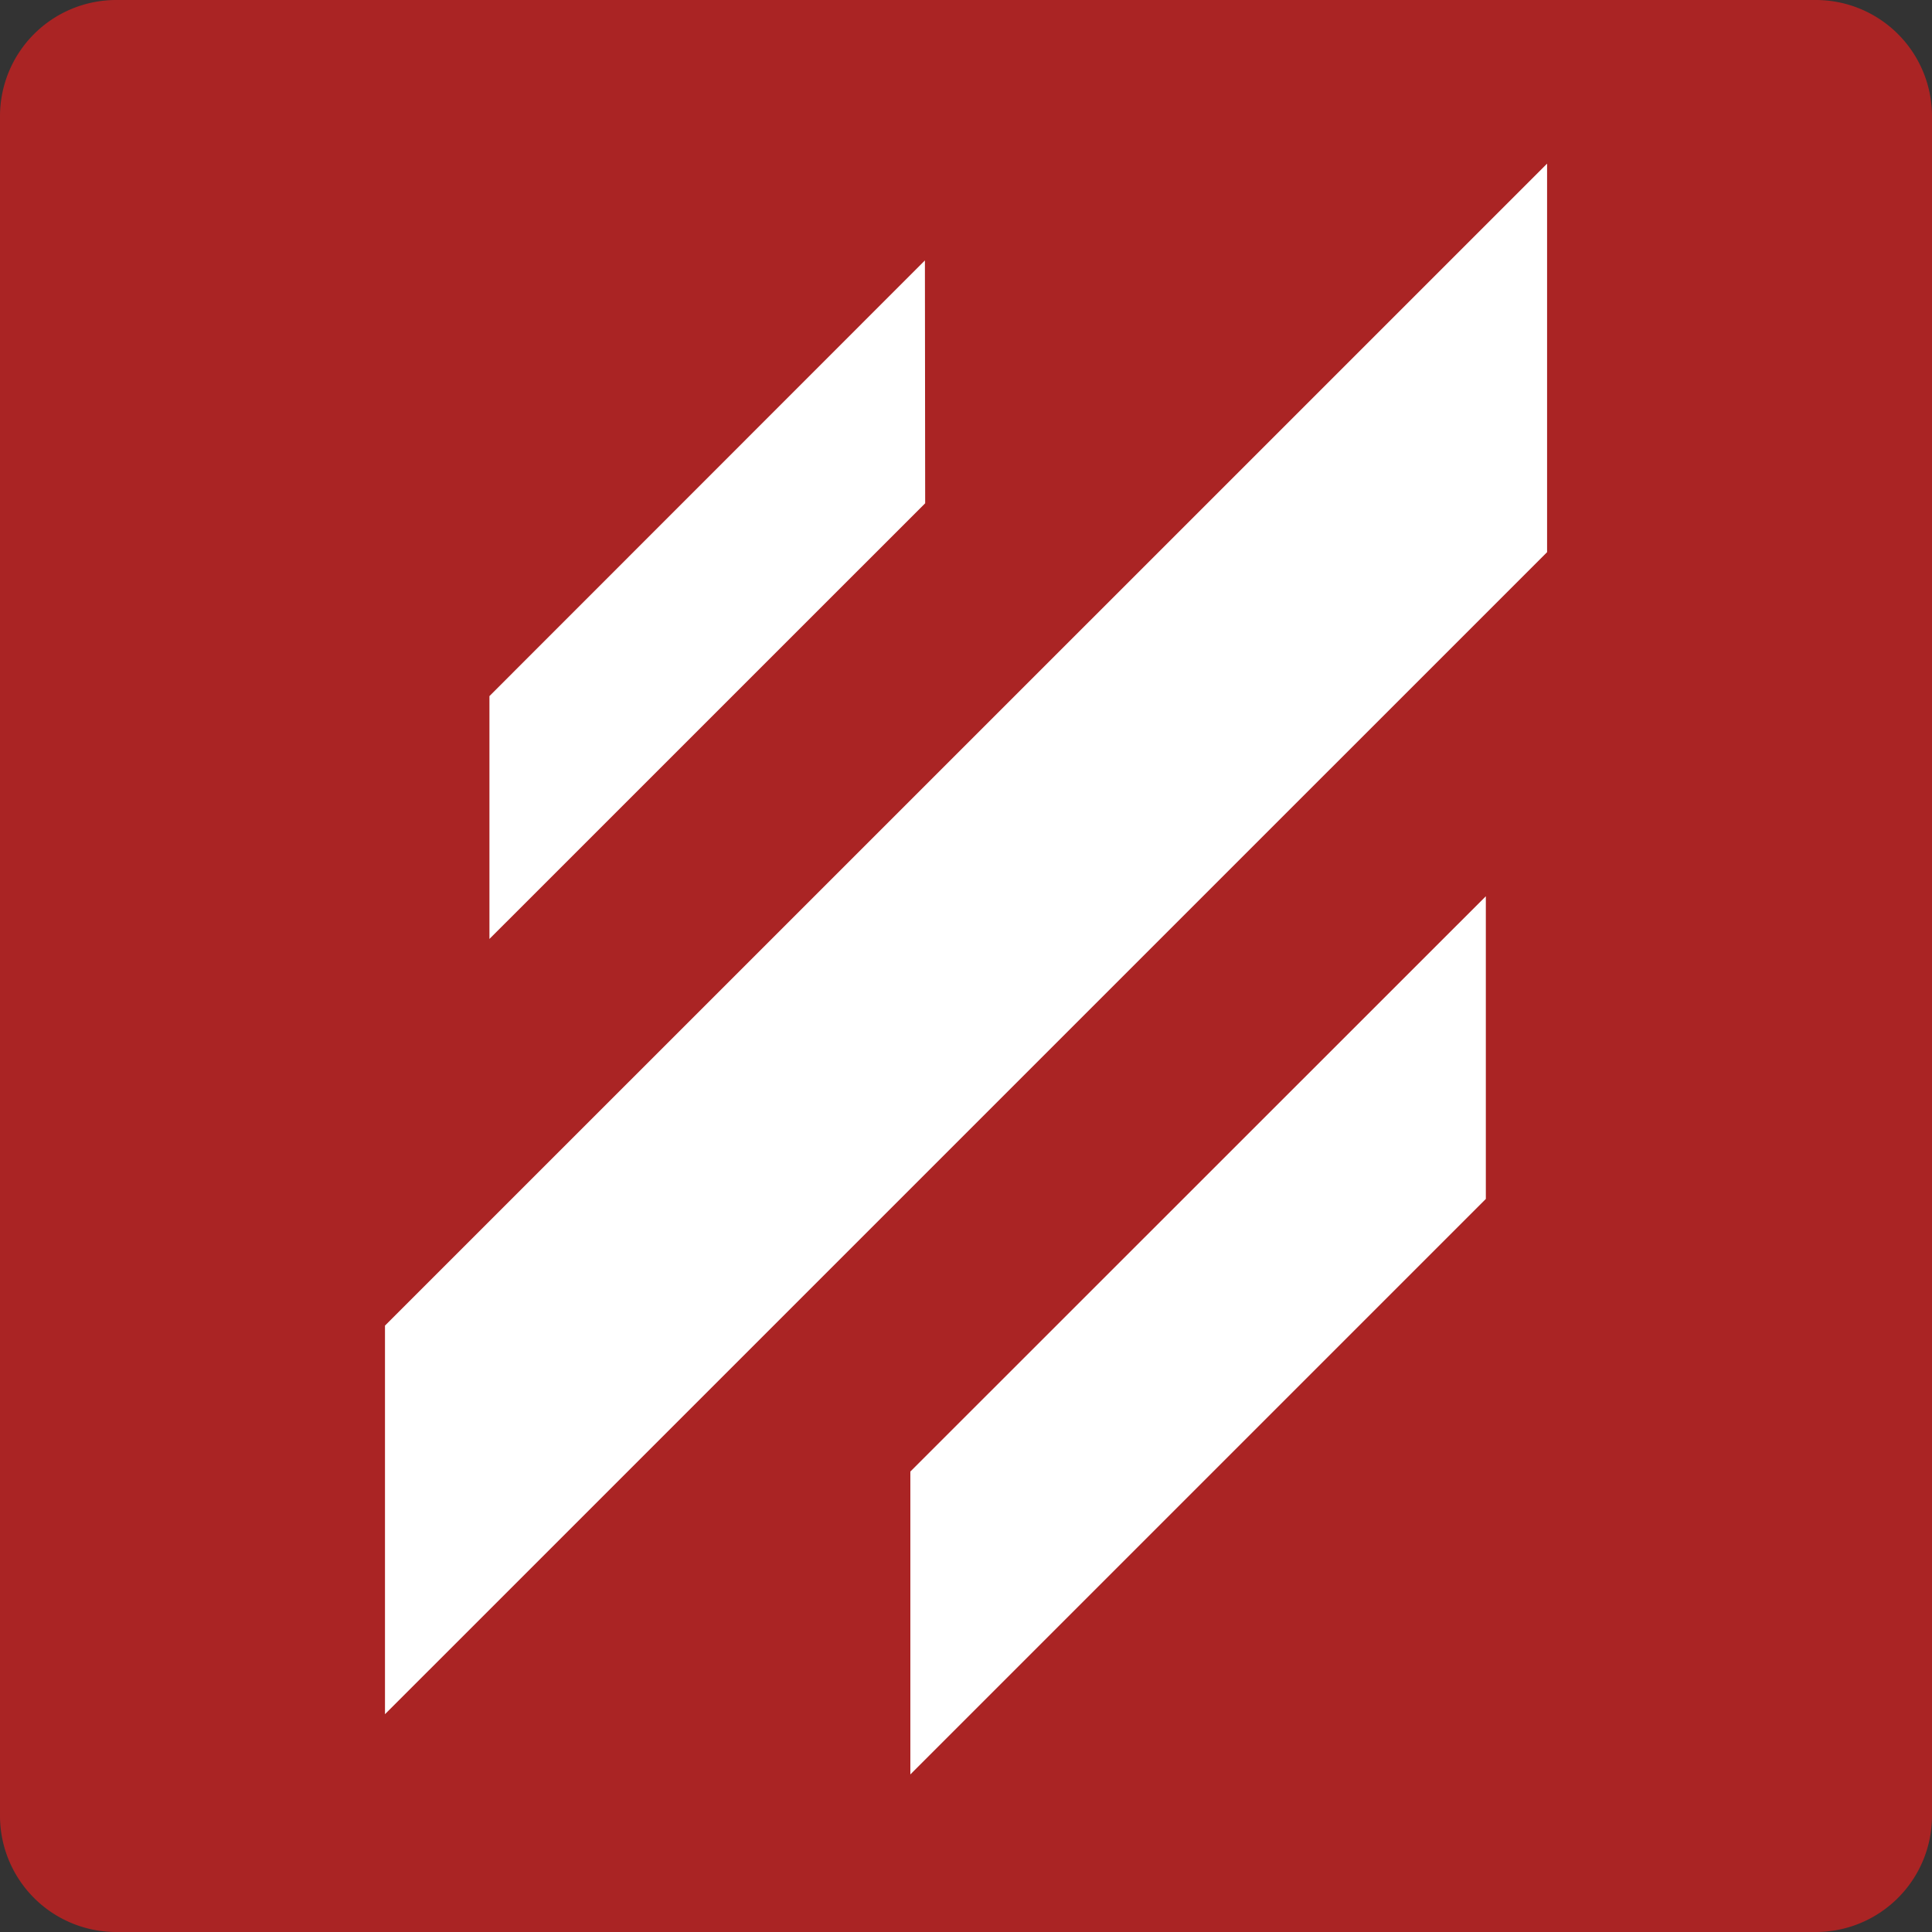
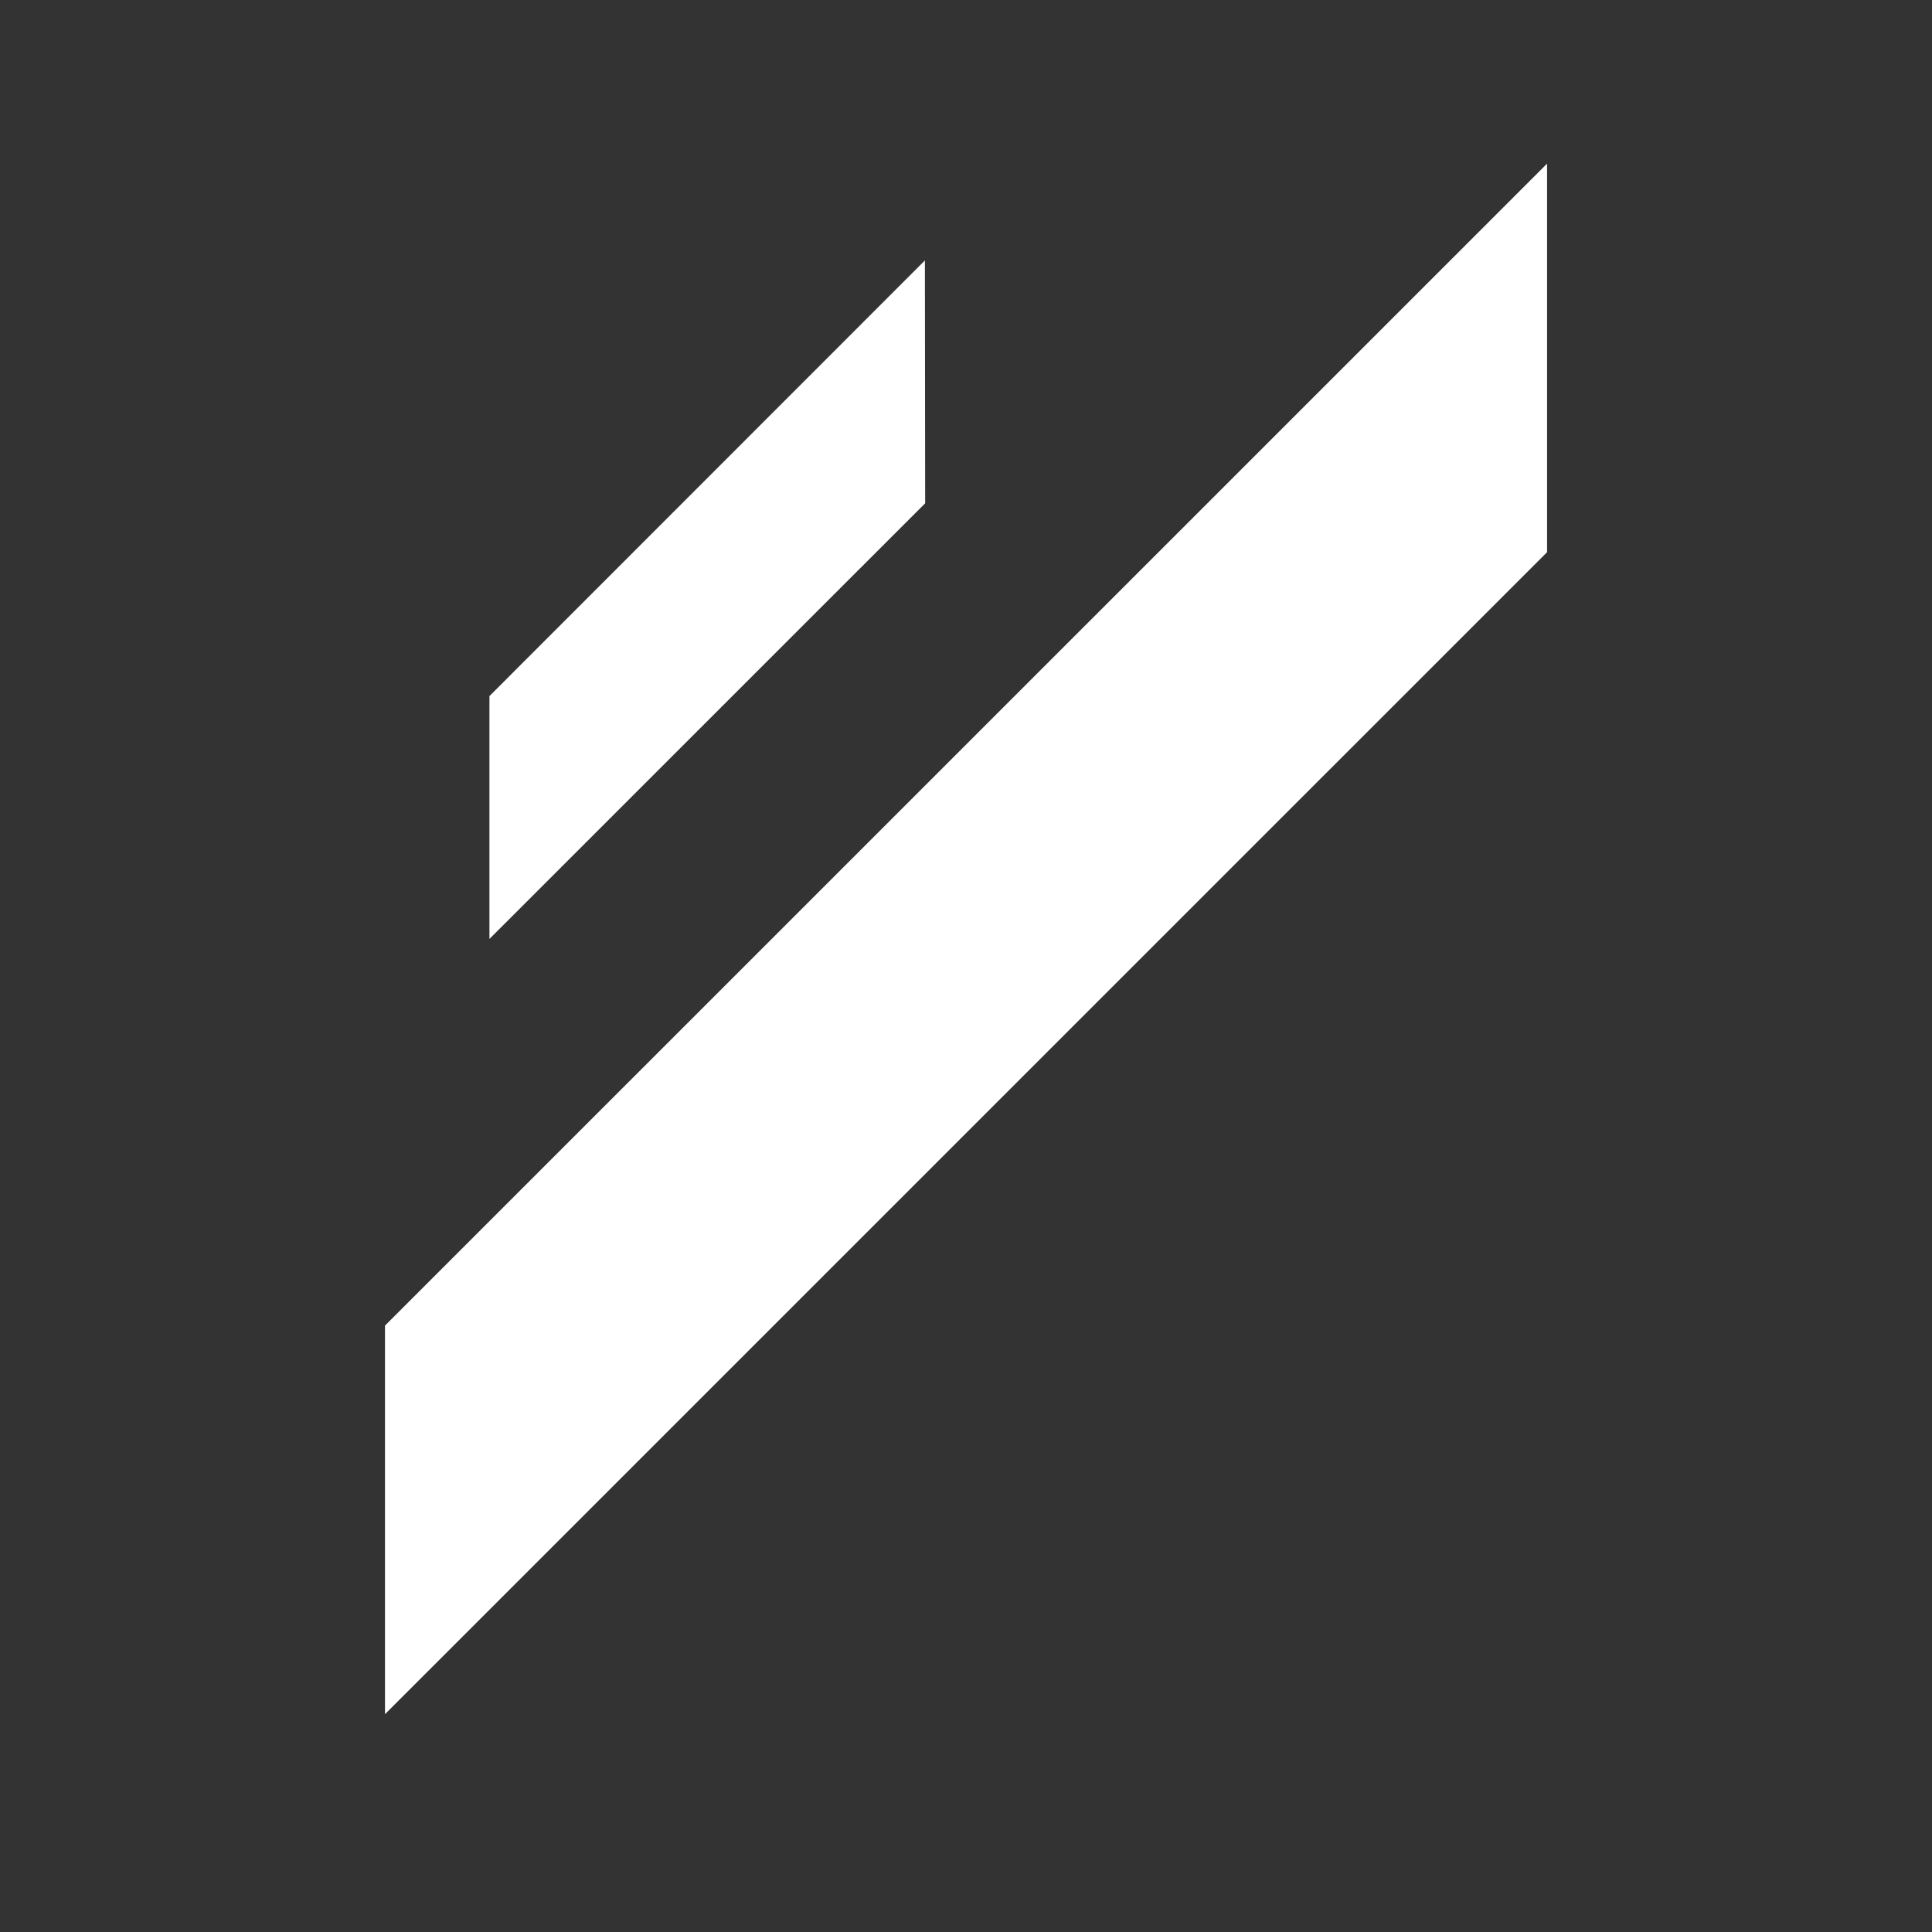
<svg xmlns="http://www.w3.org/2000/svg" id="onplan_30px" width="30" height="30" viewBox="0 0 30 30">
  <rect x="0" y="0" width="30" height="30" fill="#333333" stroke="none" />
-   <path id="Path_898" data-name="Path 898" d="M30,28.2A1.805,1.805,0,0,1,28.2,30H1.8A1.805,1.805,0,0,1,0,28.2V1.8A1.805,1.805,0,0,1,1.8,0H28.2A1.805,1.805,0,0,1,30,1.8Z" fill="#aa2424" />
  <g id="Group_206" data-name="Group 206" transform="translate(5.977 2.541)">
    <g id="Group_203" data-name="Group 203" transform="translate(1.62 1.503)">
      <path id="Path_899" data-name="Path 899" d="M14.362,4.044,7.6,10.809V14.58l6.766-6.765Z" transform="translate(-7.597 -4.044)" fill="#fff" />
    </g>
    <g id="Group_204" data-name="Group 204">
      <path id="Path_900" data-name="Path 900" d="M24.023,2.541h0L5.978,20.584h0v2.686h0v3.348L24.023,8.574V2.541Z" transform="translate(-5.977 -2.541)" fill="#fff" />
    </g>
    <g id="Group_205" data-name="Group 205" transform="translate(8.159 11.373)">
-       <path id="Path_901" data-name="Path 901" d="M14.136,27.553l8.936-8.936v-4.7L14.136,22.85Z" transform="translate(-14.136 -13.914)" fill="#fff" />
-     </g>
+       </g>
  </g>
</svg>